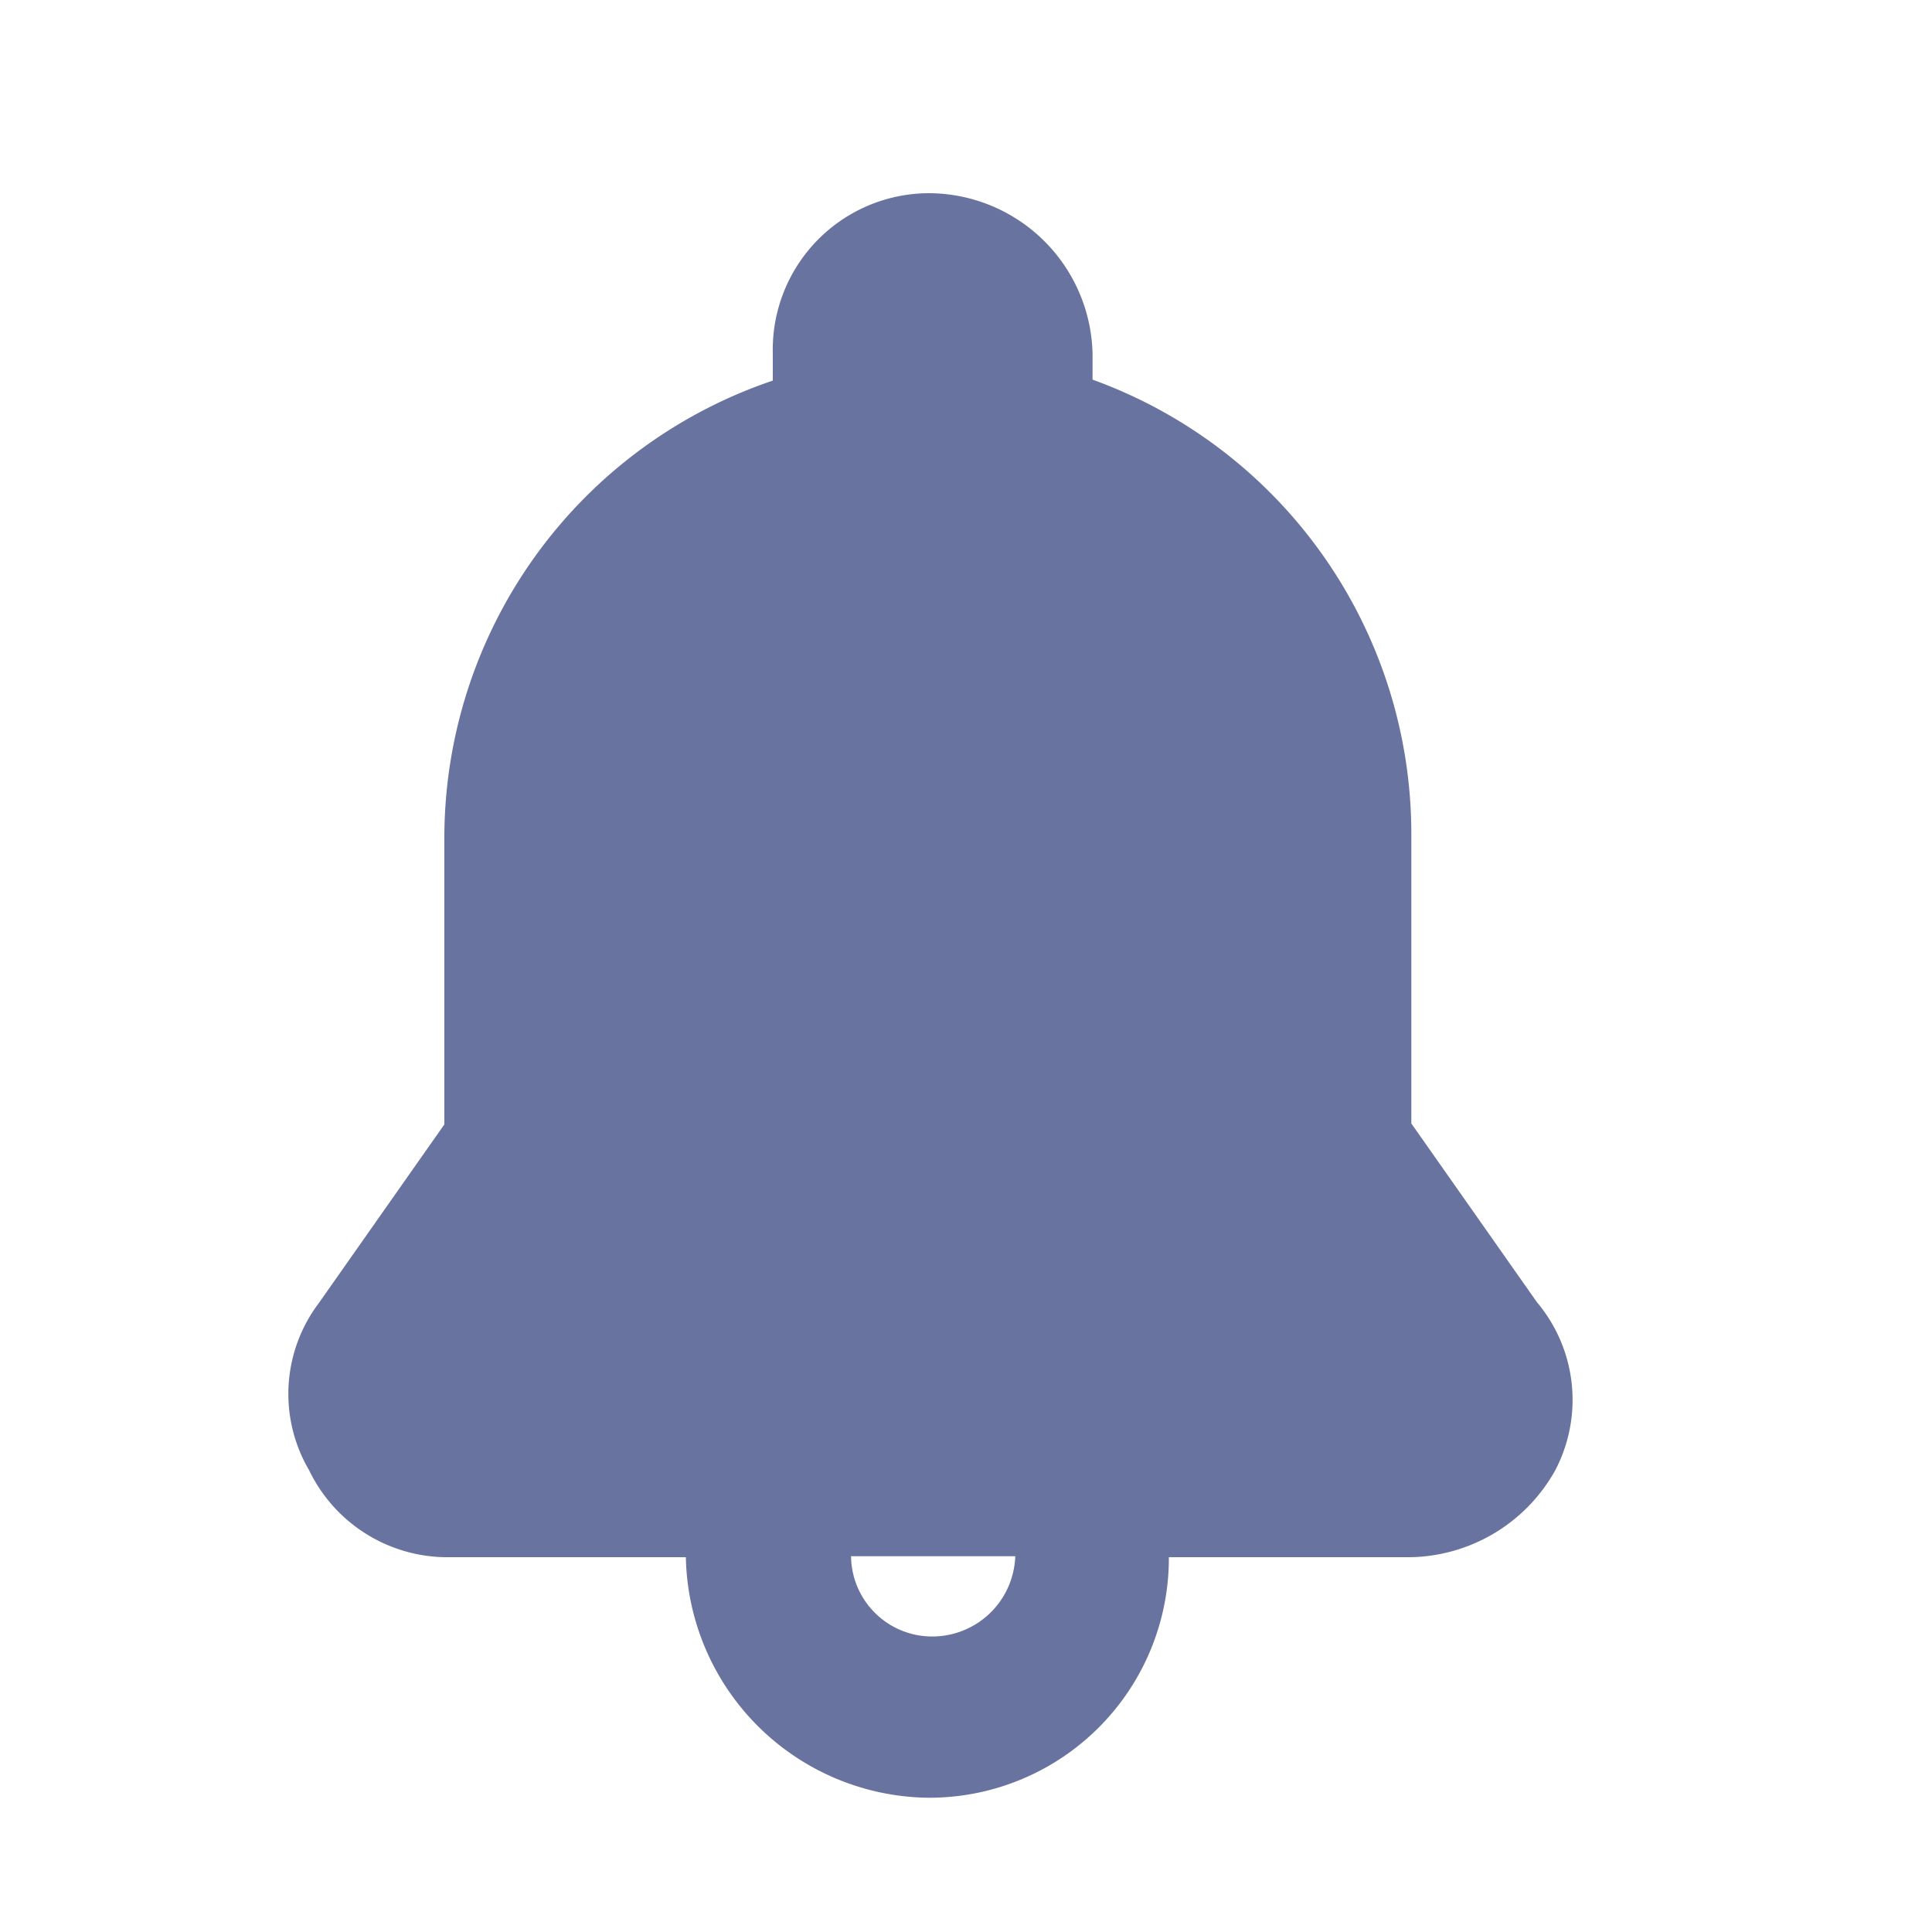
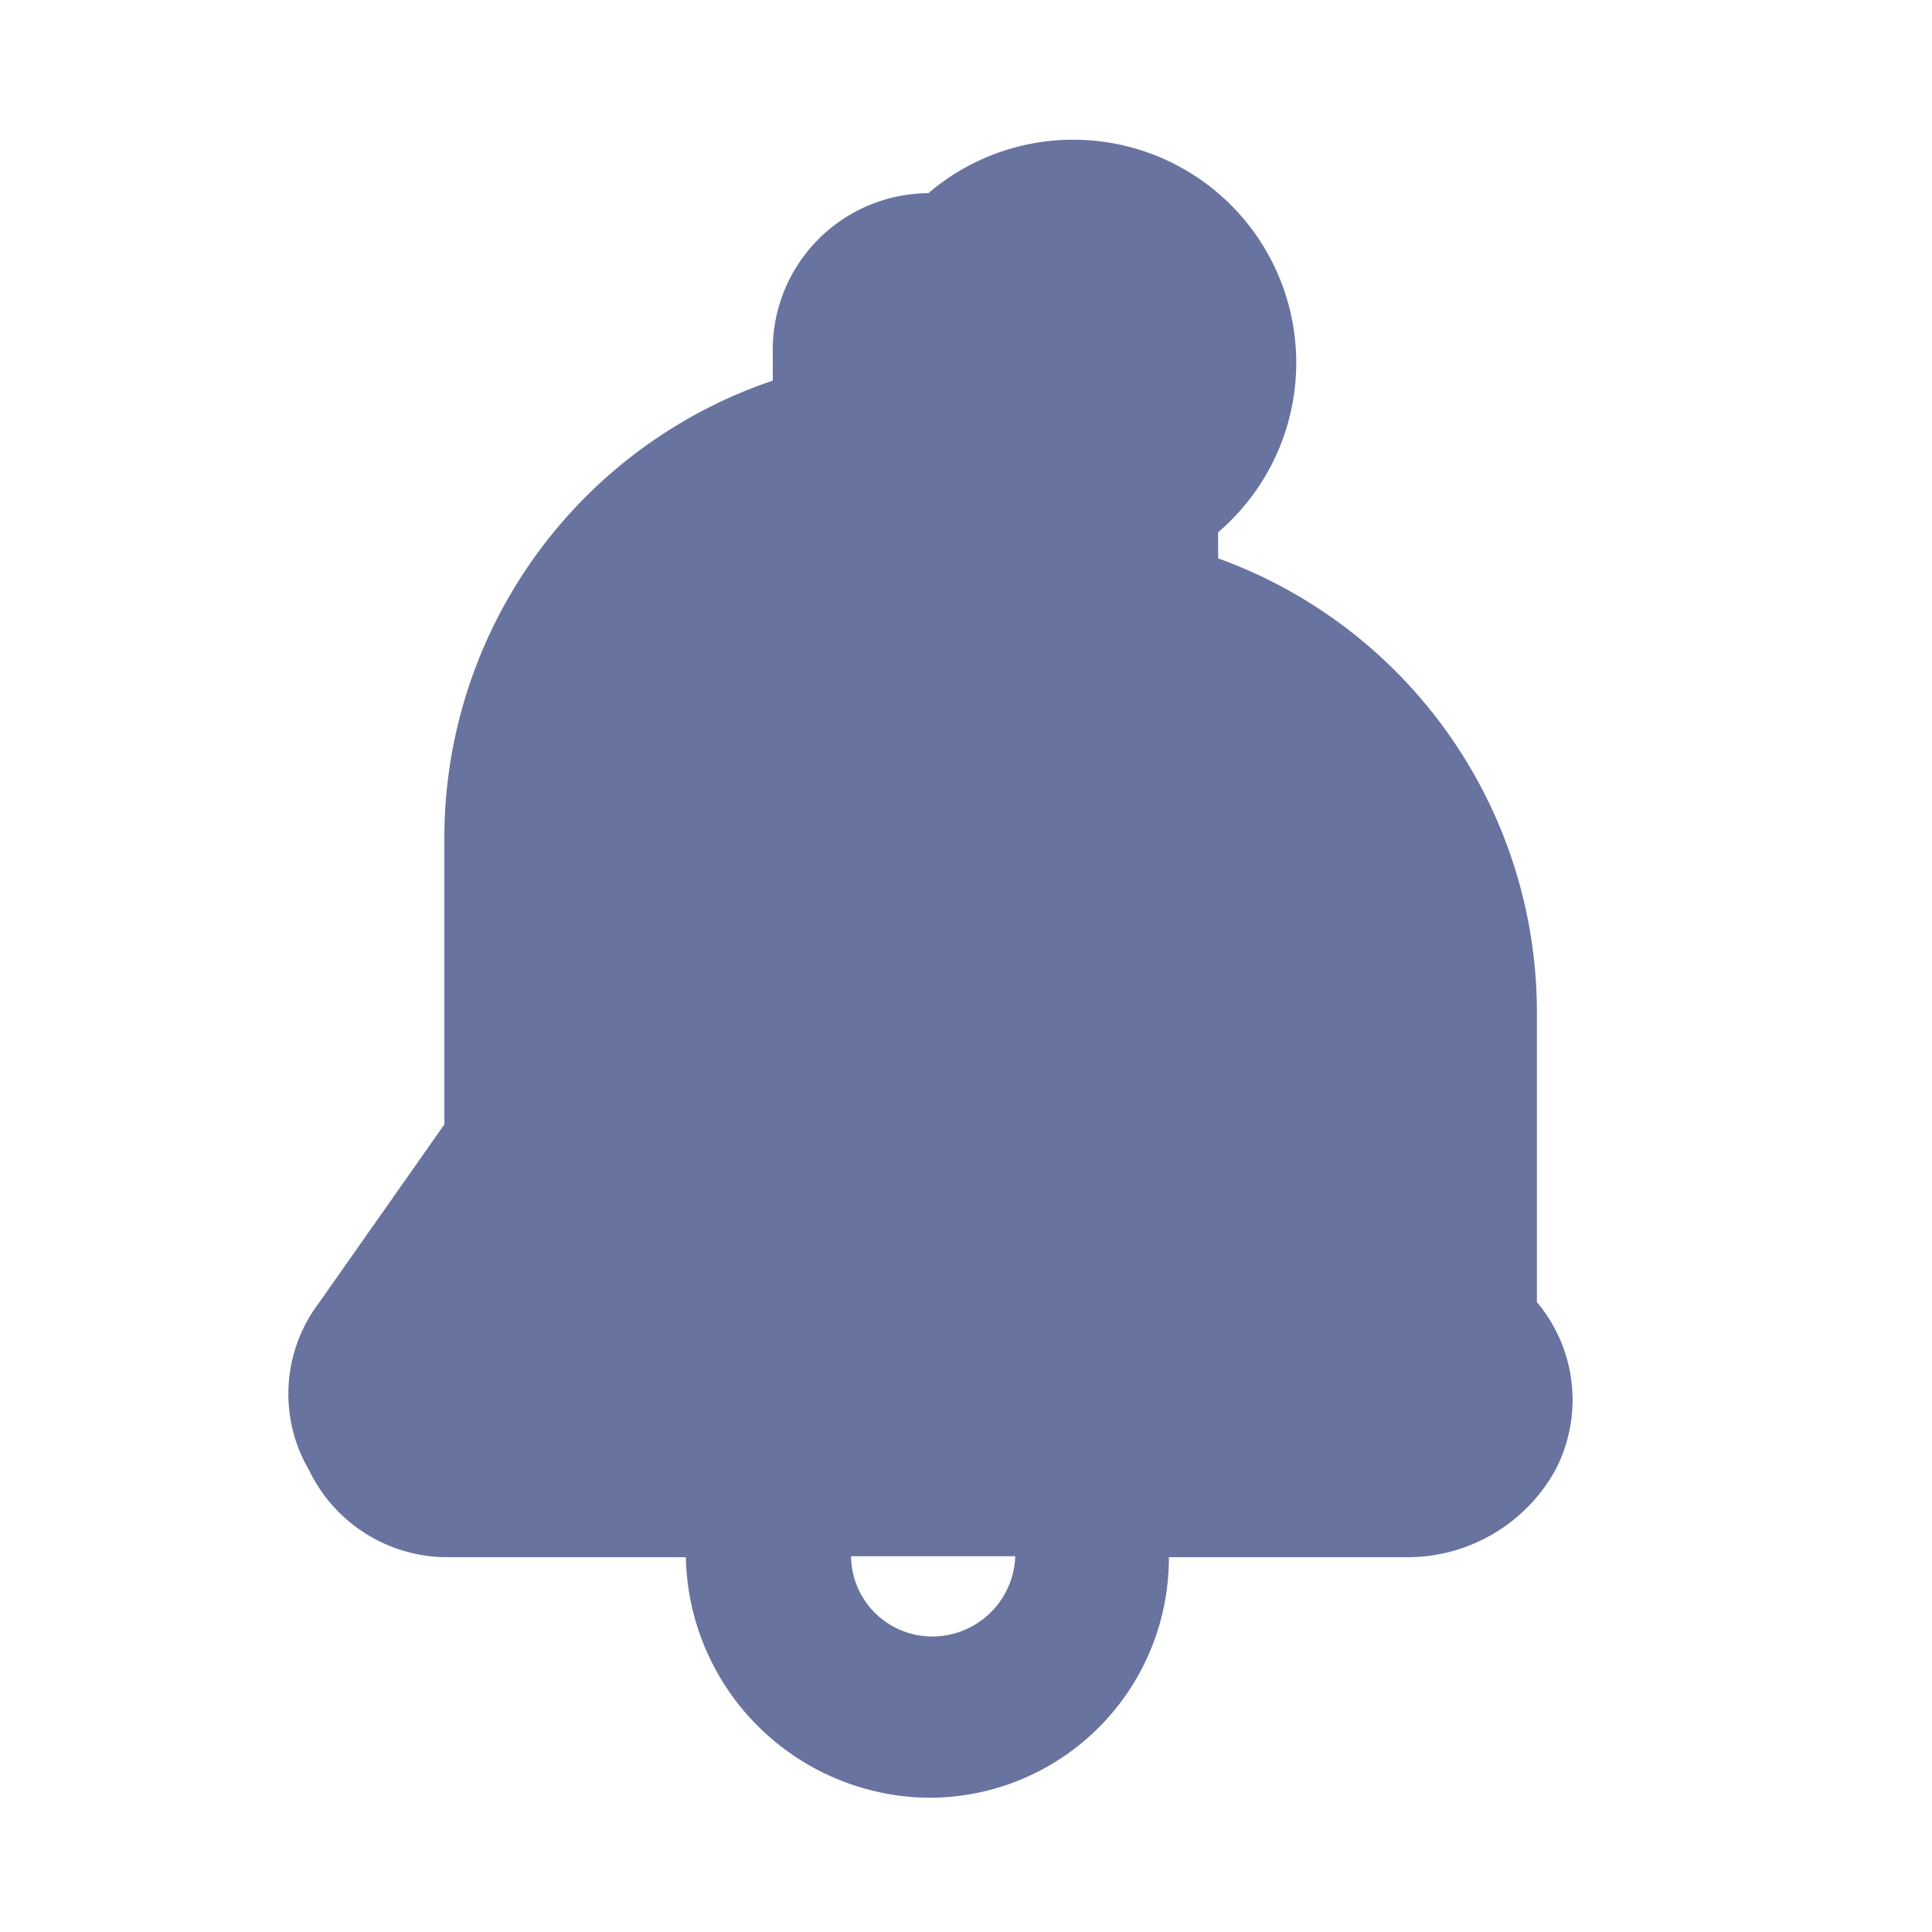
<svg xmlns="http://www.w3.org/2000/svg" t="1683184215302" class="icon" viewBox="0 0 1024 1024" version="1.1" p-id="9468" width="20" height="20">
-   <path fill="#68739f" d="M814.592 690.176l-66.56-94.72v-153.6a256 256 0 0 0-168.96-240.64v-13.824A87.04 87.04 0 0 0 492.032 102.4 82.944 82.944 0 0 0 409.6 187.392v14.336a256 256 0 0 0-174.08 240.64v153.6l-66.56 94.72a79.872 79.872 0 0 0-5.12 88.576 81.408 81.408 0 0 0 71.68 46.08h128a130.048 130.048 0 0 0 128 127.488 126.976 126.976 0 0 0 128-127.488h128a89.6 89.6 0 0 0 76.8-46.08 80.384 80.384 0 0 0-9.728-89.088z m-322.56 177.152a43.008 43.008 0 0 1-40.96-42.496h87.04a44.032 44.032 0 0 1-46.08 42.496z" p-id="9469" />
+   <path fill="#68739f" d="M814.592 690.176v-153.6a256 256 0 0 0-168.96-240.64v-13.824A87.04 87.04 0 0 0 492.032 102.4 82.944 82.944 0 0 0 409.6 187.392v14.336a256 256 0 0 0-174.08 240.64v153.6l-66.56 94.72a79.872 79.872 0 0 0-5.12 88.576 81.408 81.408 0 0 0 71.68 46.08h128a130.048 130.048 0 0 0 128 127.488 126.976 126.976 0 0 0 128-127.488h128a89.6 89.6 0 0 0 76.8-46.08 80.384 80.384 0 0 0-9.728-89.088z m-322.56 177.152a43.008 43.008 0 0 1-40.96-42.496h87.04a44.032 44.032 0 0 1-46.08 42.496z" p-id="9469" />
</svg>